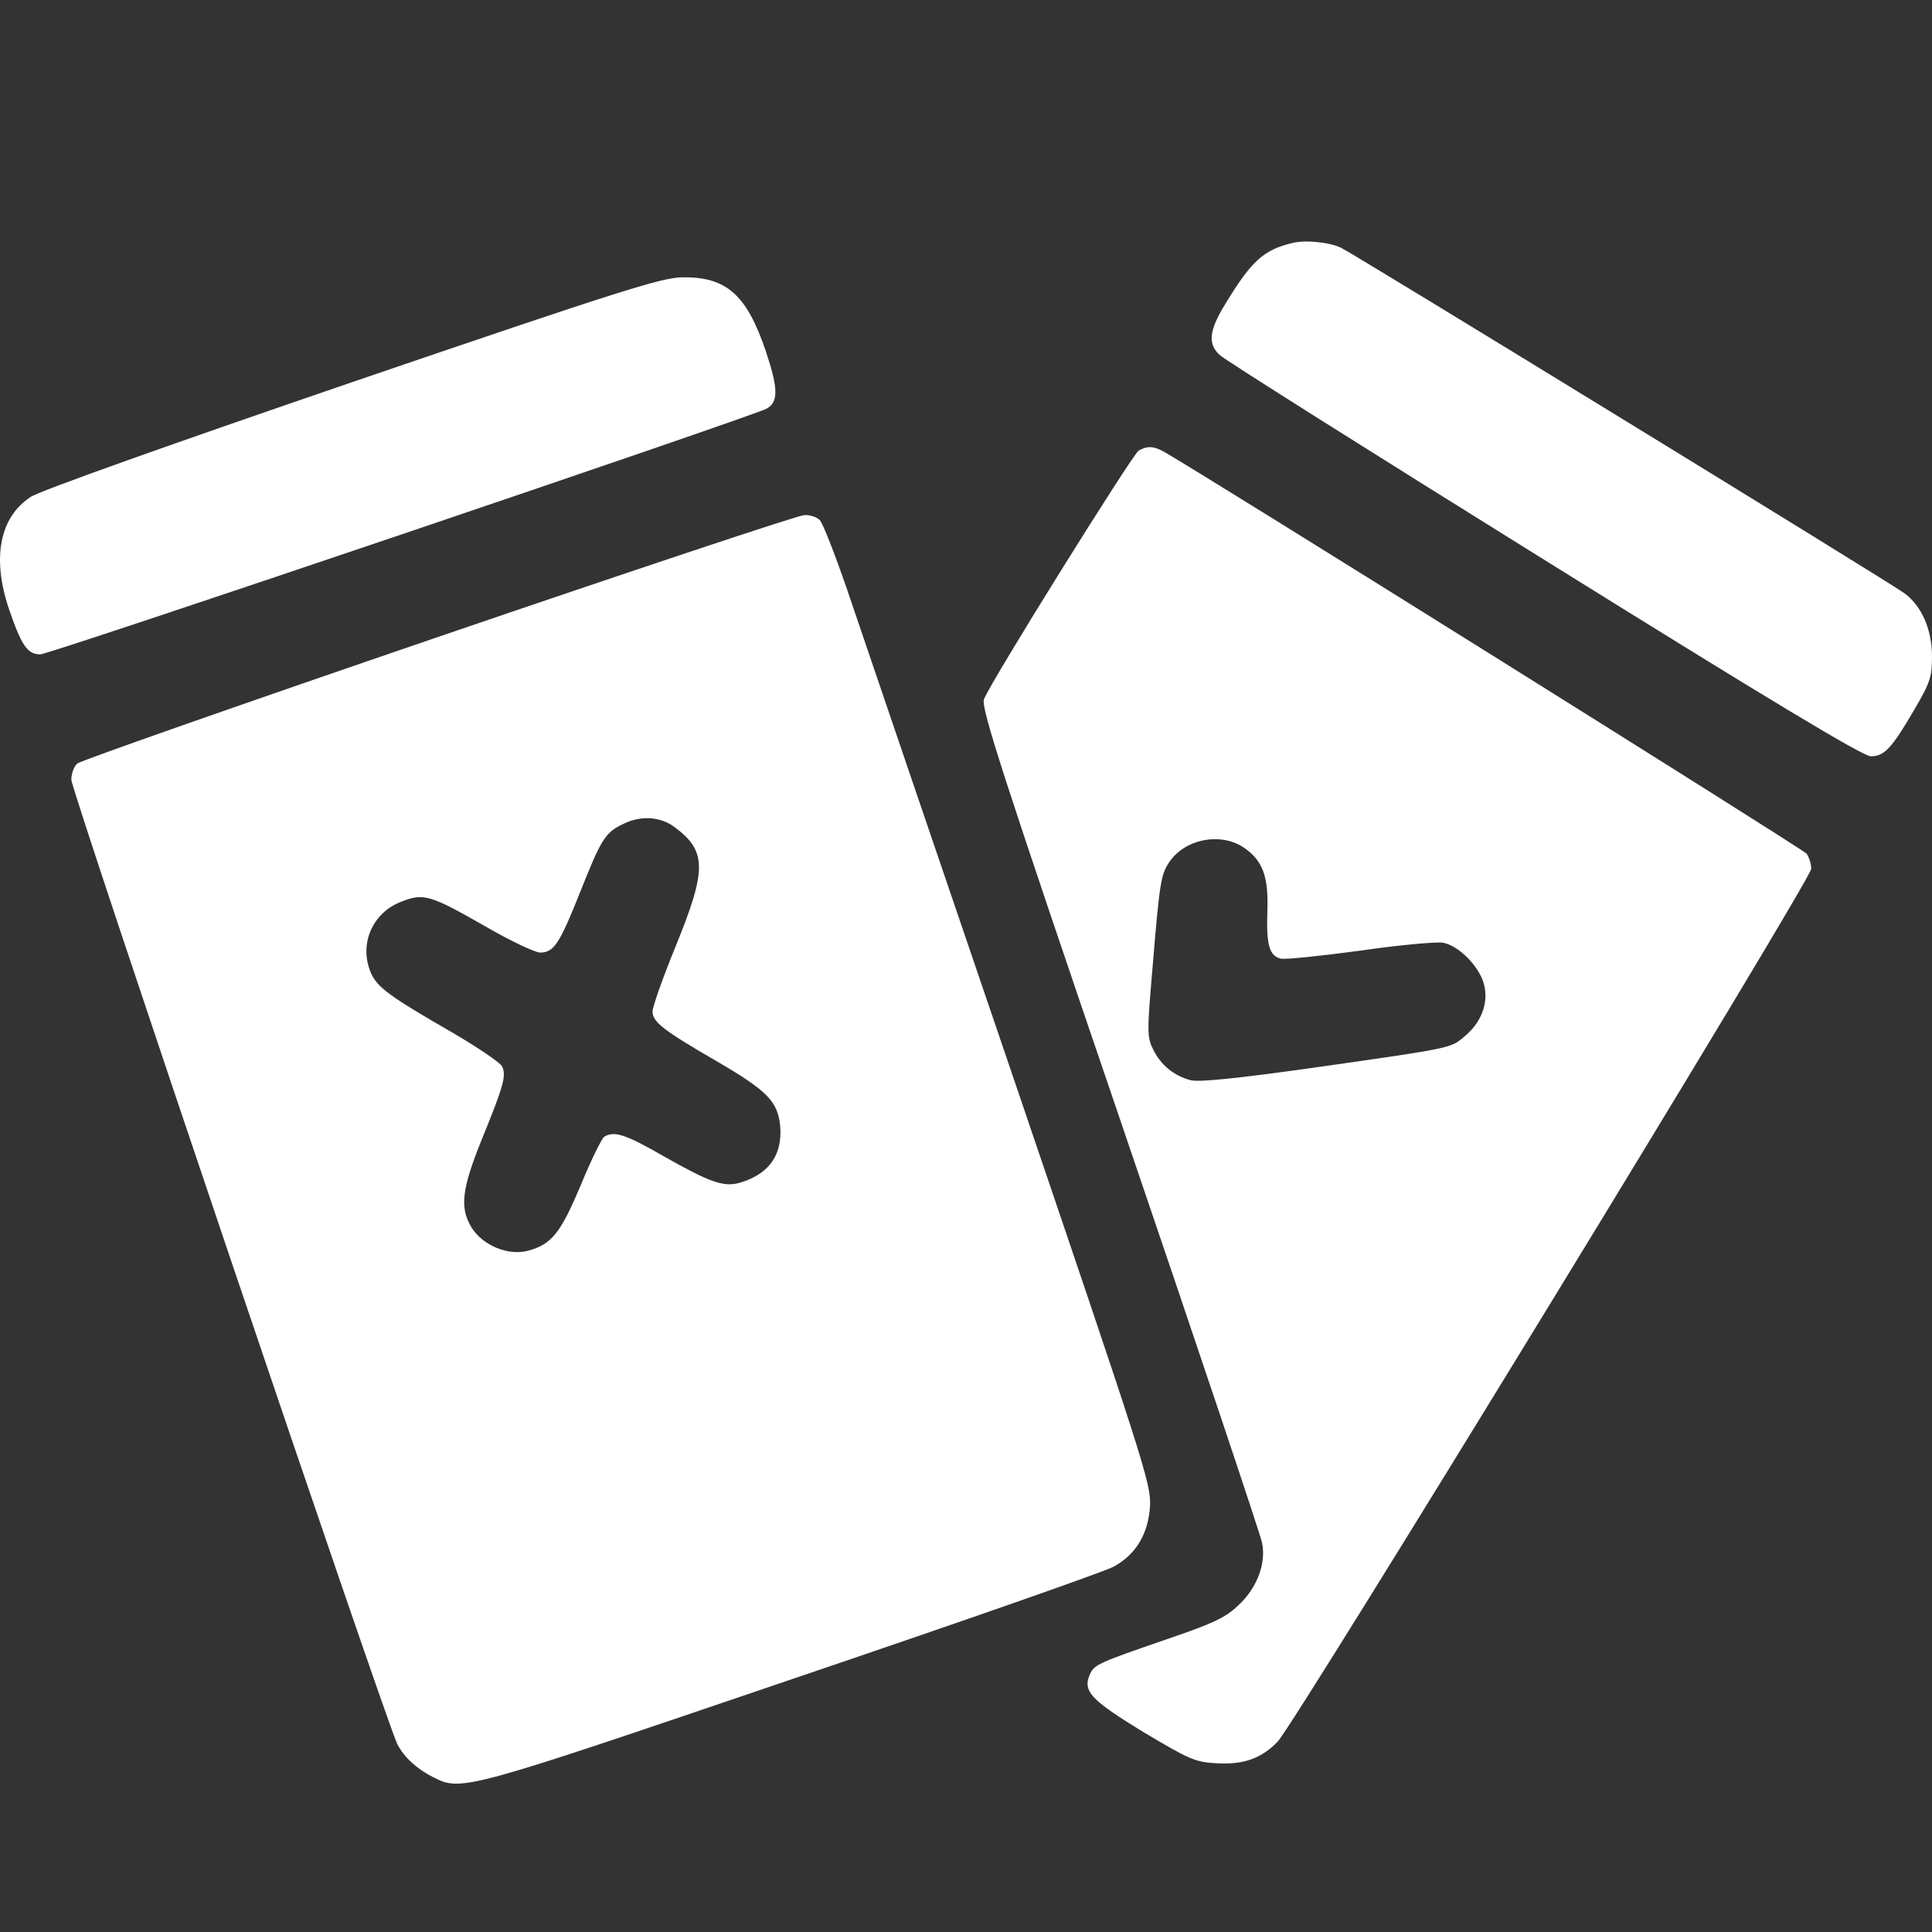
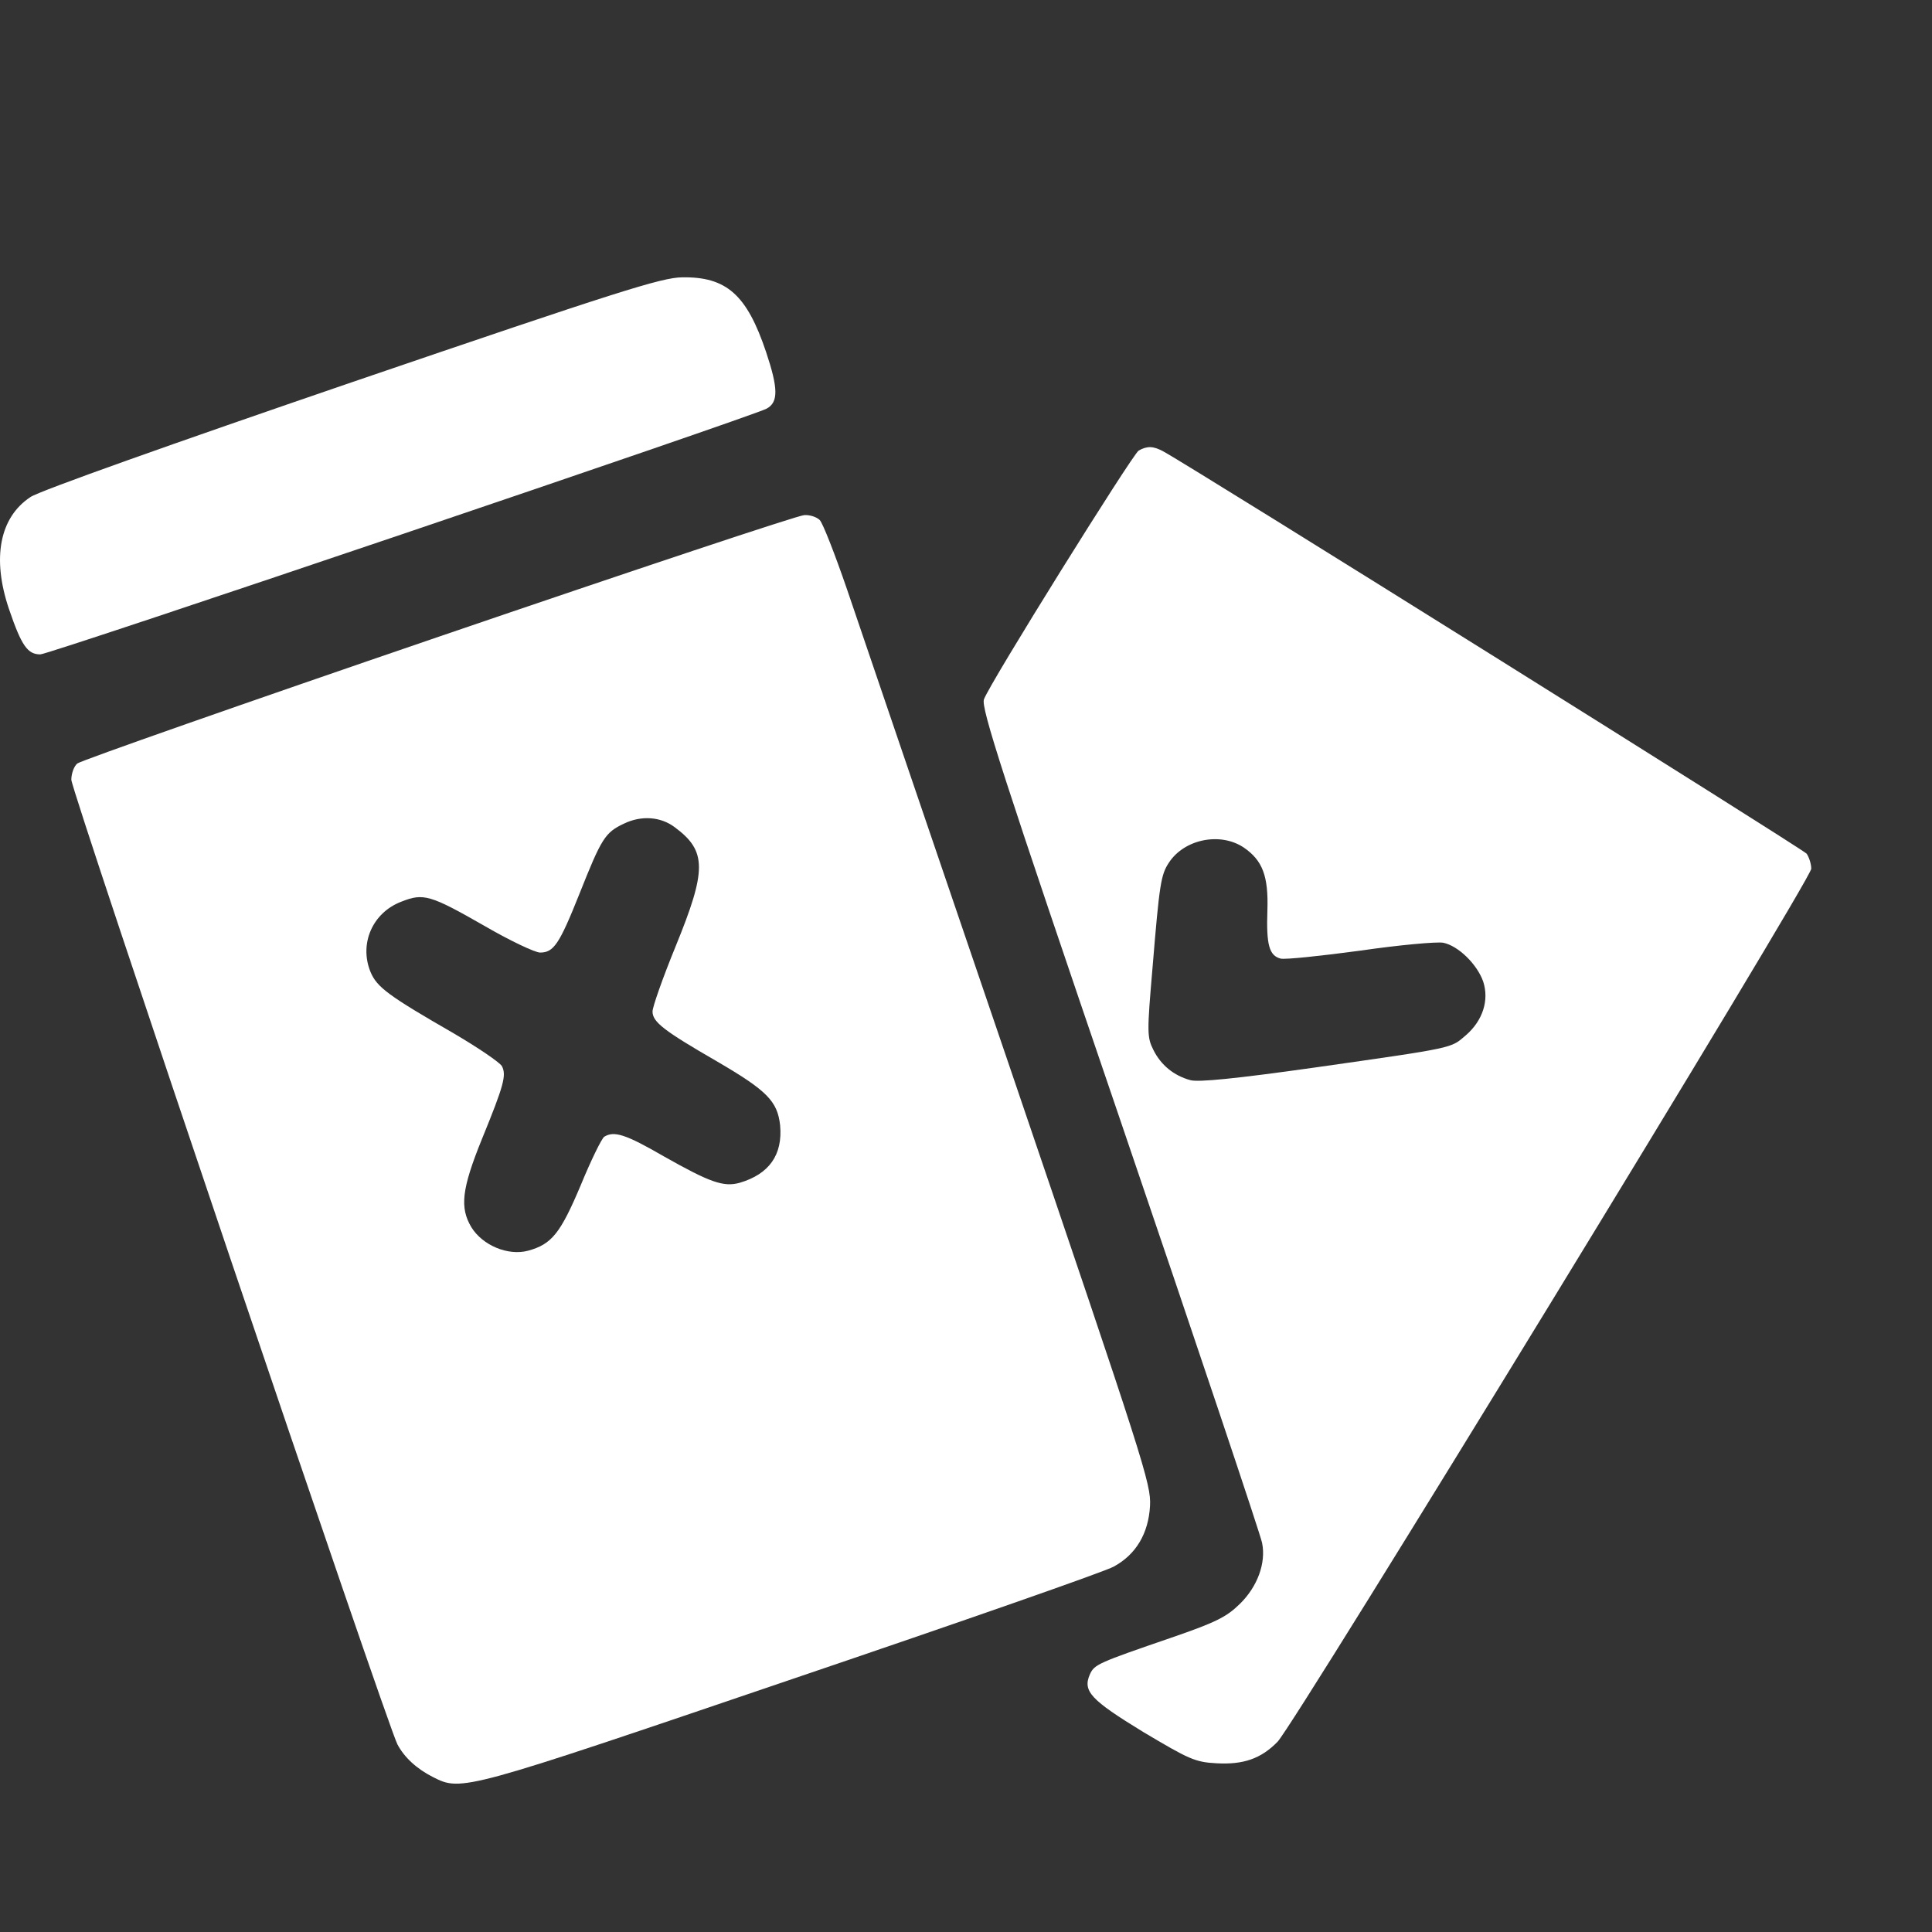
<svg xmlns="http://www.w3.org/2000/svg" width="24" height="24" viewBox="0 0 24 24" fill="none">
  <rect x="0" y="0" width="24" height="24" fill="#333333" stroke="none" />
-   <path d="M16.053 3.019C15.697 3.103 15.542 3.244 15.214 3.788C15.017 4.111 15.003 4.275 15.153 4.411C15.209 4.467 17.024 5.611 19.18 6.952C21.989 8.701 23.142 9.395 23.241 9.395C23.409 9.395 23.503 9.292 23.784 8.809C23.977 8.481 24 8.406 24 8.157C24 7.82 23.873 7.529 23.658 7.37C23.503 7.252 16.836 3.164 16.663 3.08C16.522 3.009 16.212 2.977 16.053 3.019Z" fill="white" />
  <path d="M4.369 4.749C2.152 5.508 0.487 6.099 0.379 6.174C-0.005 6.427 -0.103 6.934 0.112 7.567C0.267 8.021 0.342 8.129 0.501 8.129C0.614 8.129 9.325 5.18 9.522 5.077C9.672 4.997 9.667 4.824 9.517 4.374C9.278 3.661 9.025 3.436 8.472 3.445C8.214 3.45 7.693 3.614 4.369 4.749Z" fill="white" />
  <path d="M14.145 5.597C14.065 5.649 12.298 8.481 12.223 8.687C12.185 8.79 12.443 9.597 13.915 13.91C14.871 16.714 15.664 19.081 15.678 19.166C15.729 19.414 15.622 19.71 15.401 19.925C15.237 20.085 15.111 20.151 14.553 20.343C13.639 20.657 13.596 20.676 13.54 20.797C13.446 21.009 13.549 21.116 14.201 21.515C14.768 21.852 14.843 21.89 15.111 21.904C15.444 21.923 15.664 21.848 15.87 21.637C16.086 21.416 22.5 10.924 22.5 10.792C22.5 10.731 22.472 10.647 22.443 10.605C22.392 10.544 14.792 5.79 14.45 5.607C14.328 5.541 14.253 5.537 14.145 5.597ZM15.453 10.53C15.683 10.689 15.758 10.881 15.744 11.308C15.729 11.739 15.767 11.871 15.908 11.908C15.964 11.922 16.409 11.875 16.892 11.81C17.38 11.739 17.844 11.697 17.928 11.711C18.116 11.749 18.35 11.979 18.425 12.194C18.5 12.424 18.421 12.677 18.21 12.86C18.017 13.024 18.097 13.01 16.32 13.263C15.354 13.399 14.886 13.446 14.787 13.418C14.581 13.362 14.421 13.23 14.328 13.043C14.248 12.883 14.248 12.827 14.318 12.011C14.403 10.98 14.421 10.867 14.52 10.717C14.712 10.422 15.162 10.333 15.453 10.53Z" fill="white" />
  <path d="M5.452 7.909C3.024 8.739 1.008 9.447 0.961 9.484C0.919 9.517 0.886 9.611 0.886 9.686C0.886 9.826 4.805 21.416 4.937 21.669C5.021 21.829 5.176 21.974 5.382 22.077C5.734 22.256 5.762 22.246 9.841 20.858C11.941 20.146 13.742 19.517 13.835 19.461C14.112 19.311 14.267 19.049 14.286 18.706C14.3 18.434 14.22 18.186 12.546 13.263C11.58 10.427 10.666 7.749 10.521 7.318C10.371 6.882 10.221 6.498 10.183 6.46C10.146 6.423 10.061 6.394 9.991 6.399C9.921 6.399 7.881 7.079 5.452 7.909ZM8.383 10.277C8.781 10.572 8.781 10.806 8.392 11.758C8.233 12.147 8.106 12.508 8.106 12.565C8.106 12.696 8.247 12.804 8.903 13.183C9.531 13.549 9.658 13.68 9.691 13.98C9.724 14.346 9.555 14.585 9.189 14.693C8.988 14.749 8.819 14.688 8.247 14.365C7.769 14.088 7.628 14.046 7.506 14.121C7.473 14.145 7.342 14.412 7.215 14.721C6.962 15.321 6.854 15.457 6.559 15.537C6.31 15.603 5.996 15.471 5.856 15.246C5.71 15.002 5.734 14.773 5.987 14.149C6.263 13.474 6.292 13.357 6.235 13.244C6.207 13.197 5.94 13.015 5.635 12.836C4.829 12.372 4.683 12.264 4.604 12.077C4.458 11.725 4.627 11.336 4.988 11.2C5.26 11.092 5.345 11.116 6.024 11.505C6.339 11.688 6.648 11.833 6.709 11.833C6.878 11.833 6.948 11.73 7.197 11.106C7.473 10.412 7.515 10.342 7.754 10.23C7.97 10.127 8.209 10.145 8.383 10.277Z" fill="white" />
</svg>